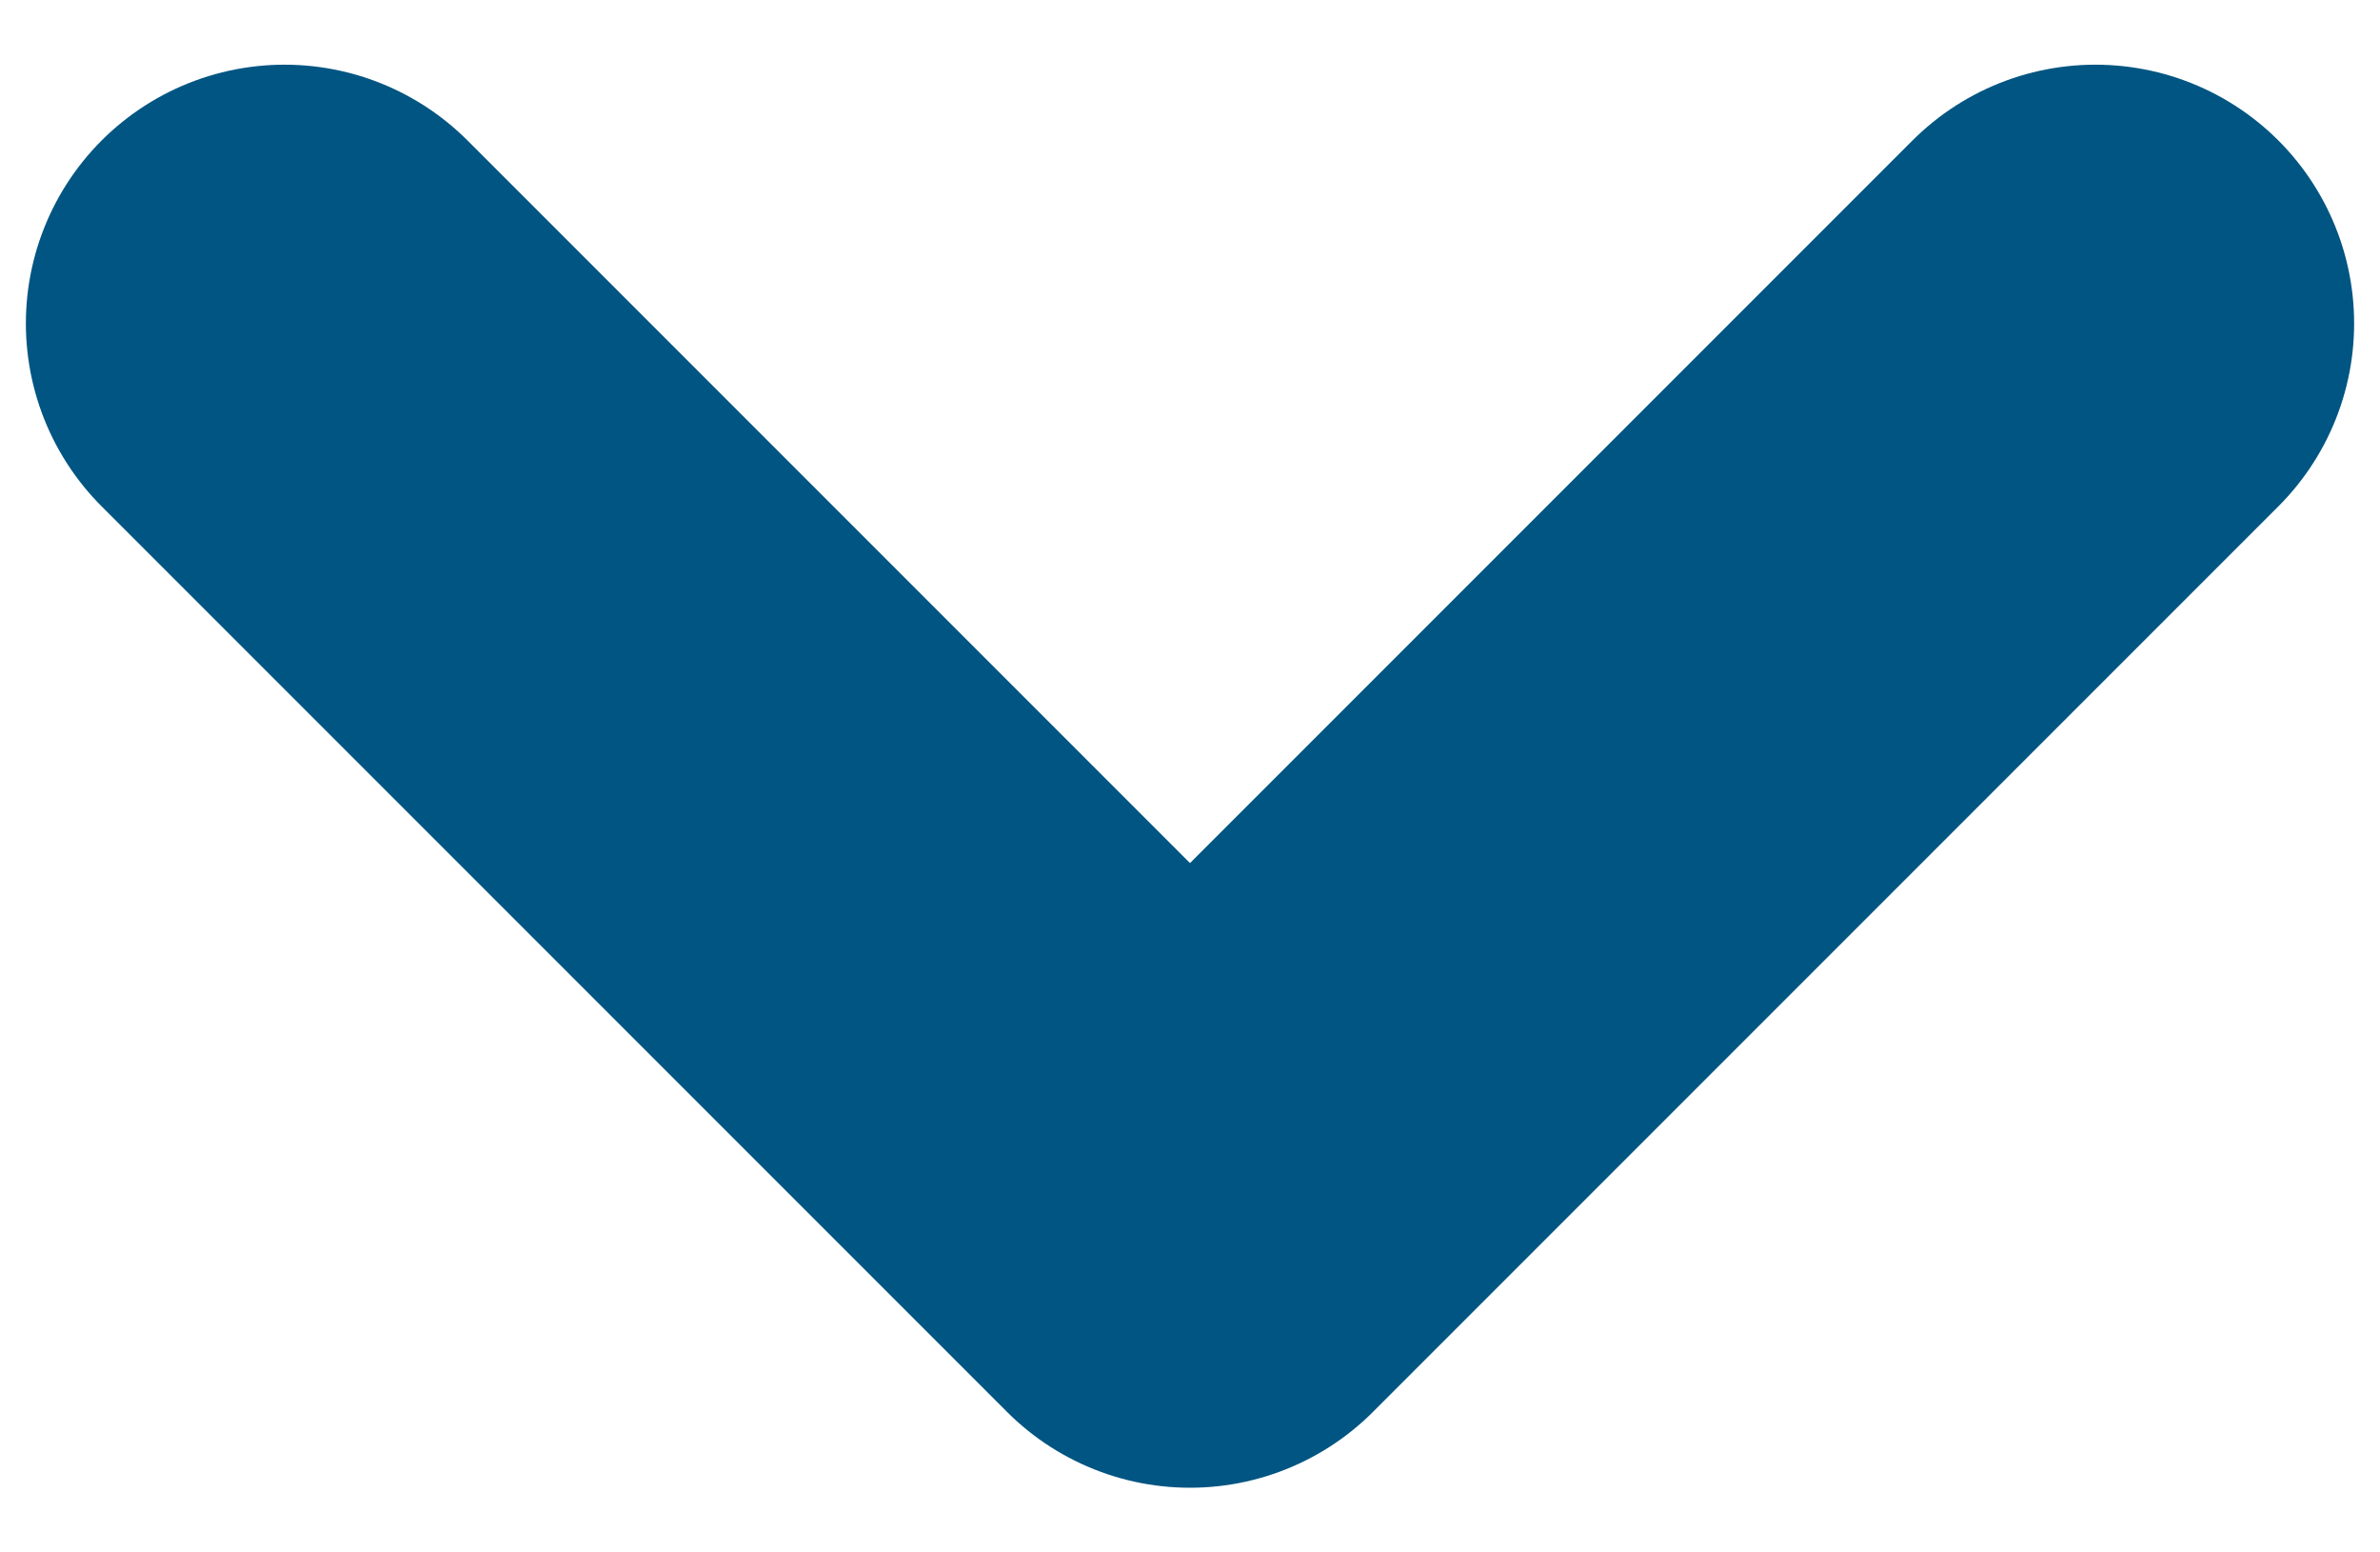
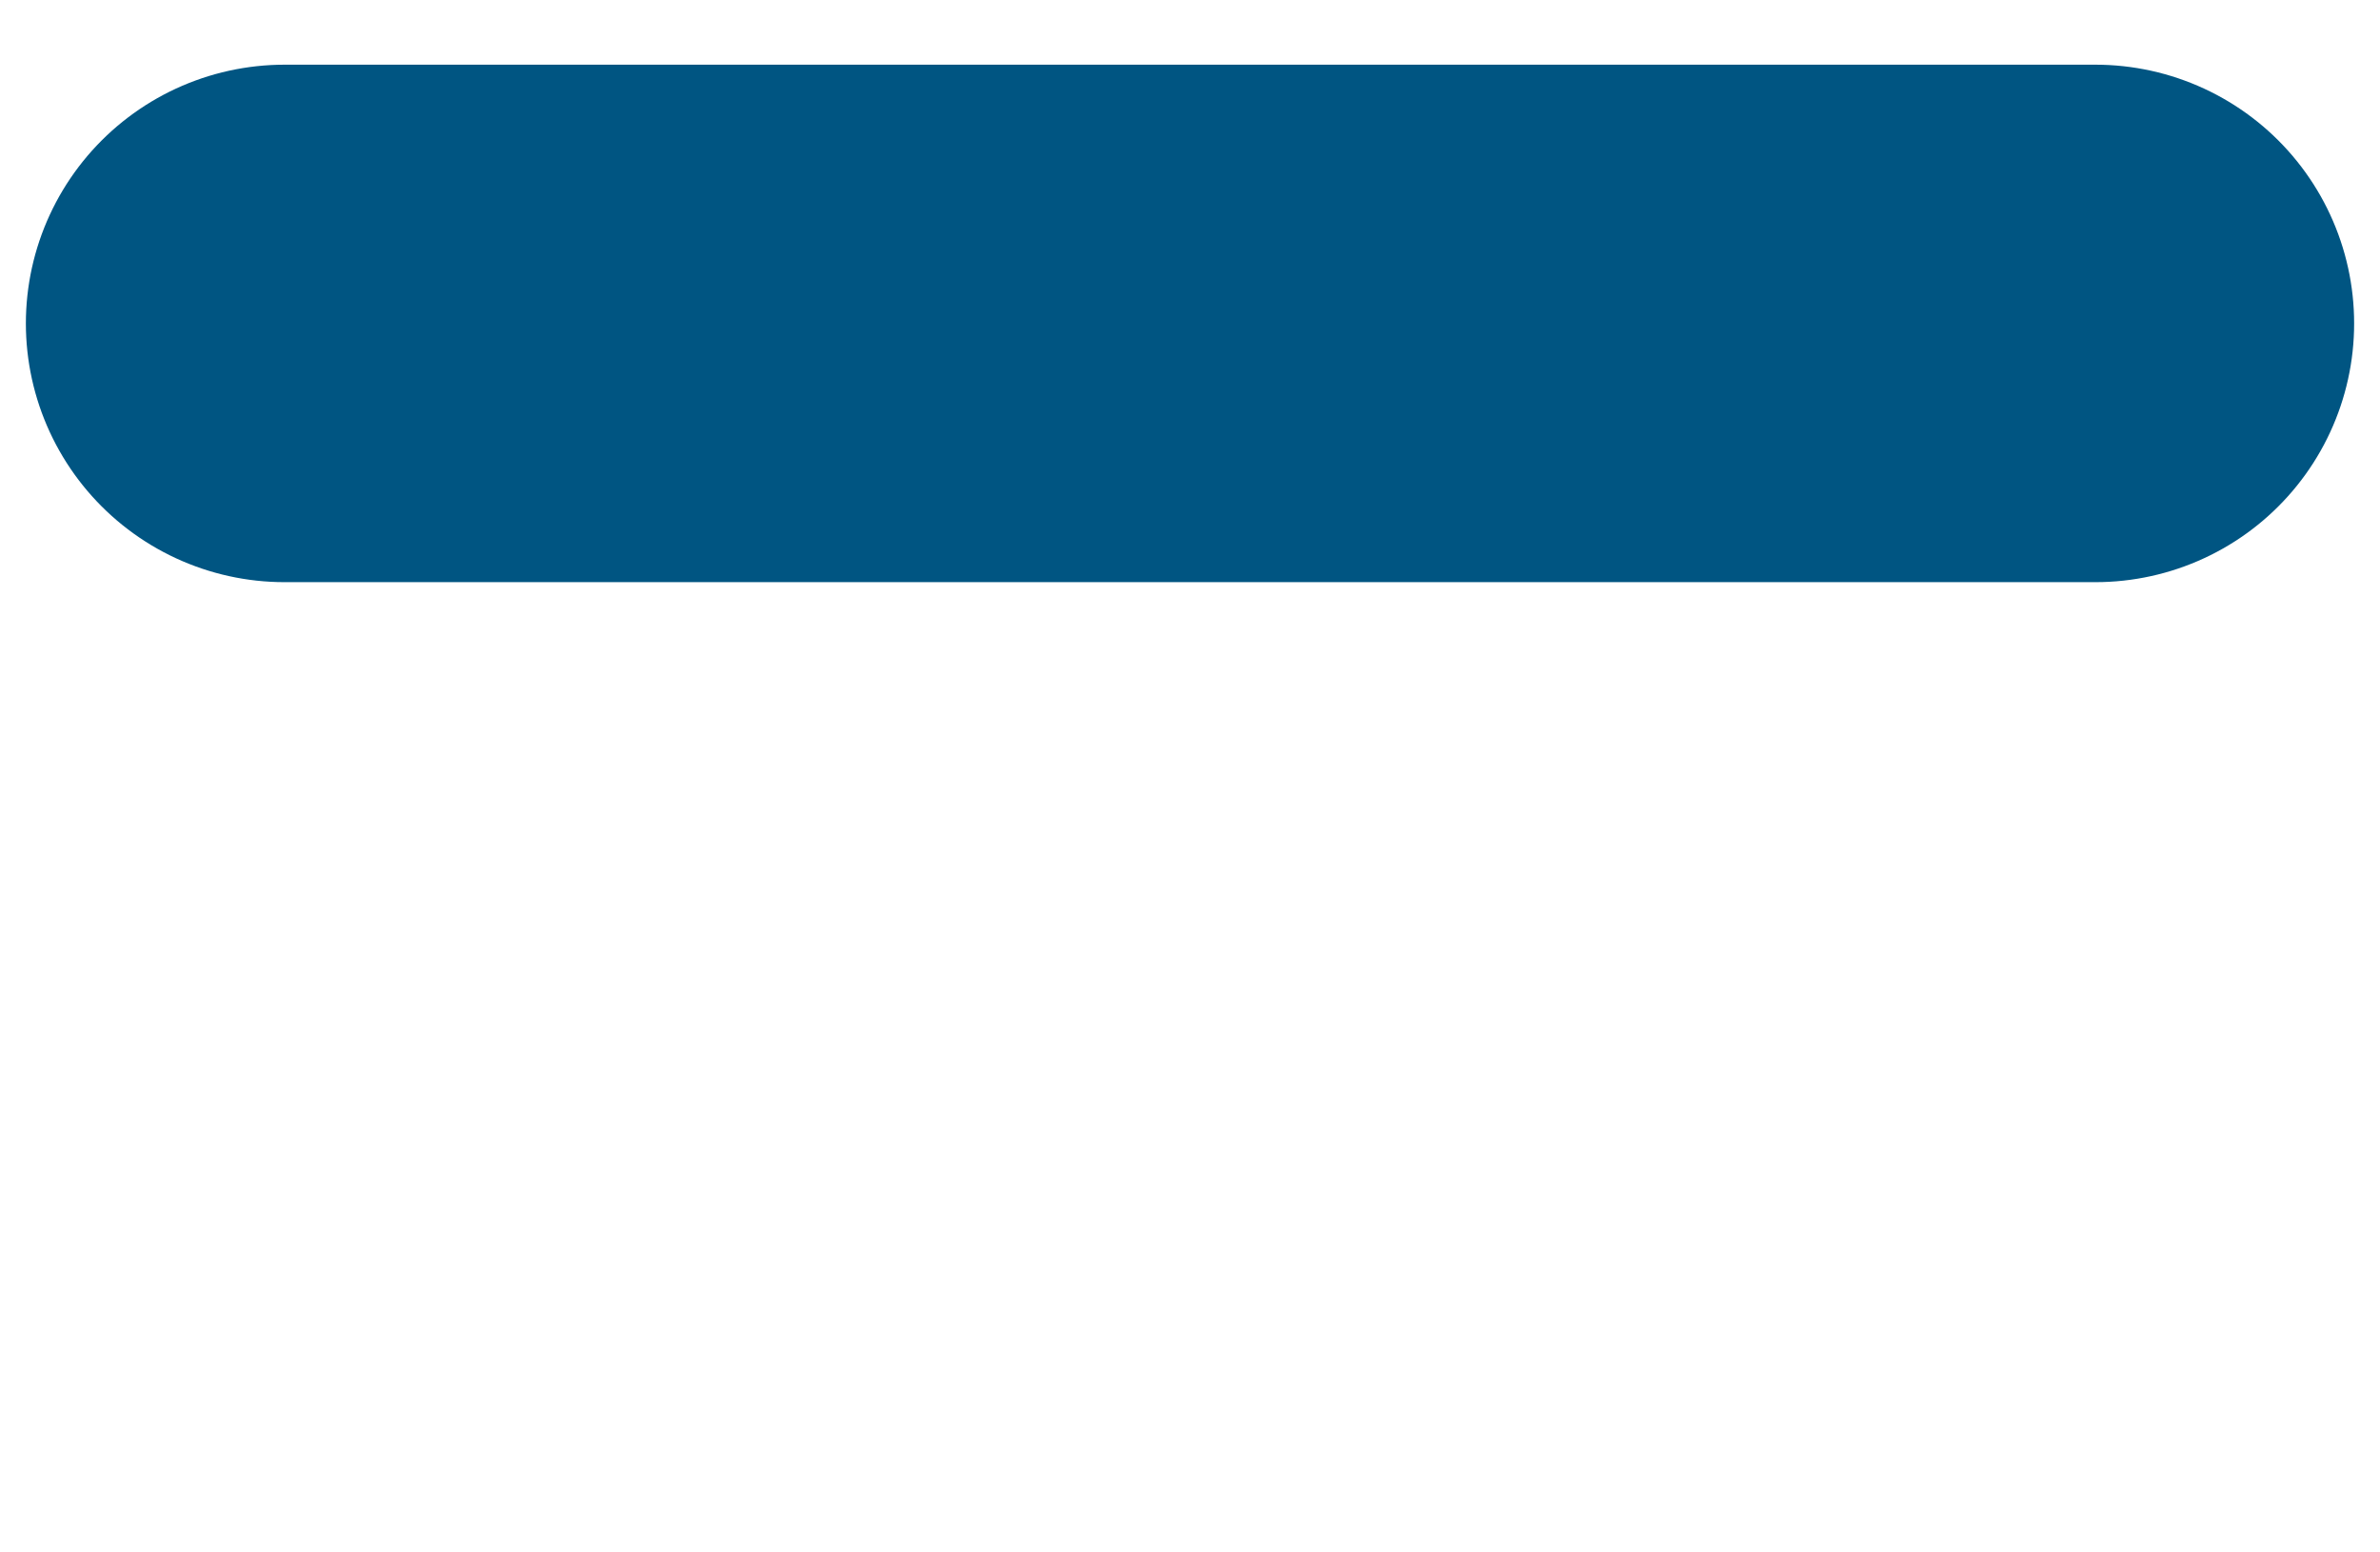
<svg xmlns="http://www.w3.org/2000/svg" width="23" height="15" viewBox="0 0 23 15" fill="none">
-   <path d="M2.75 3.125L11.5 11.875L20.25 3.125" stroke="#005582" stroke-width="5" stroke-linecap="round" stroke-linejoin="round" />
+   <path d="M2.75 3.125L20.25 3.125" stroke="#005582" stroke-width="5" stroke-linecap="round" stroke-linejoin="round" />
</svg>